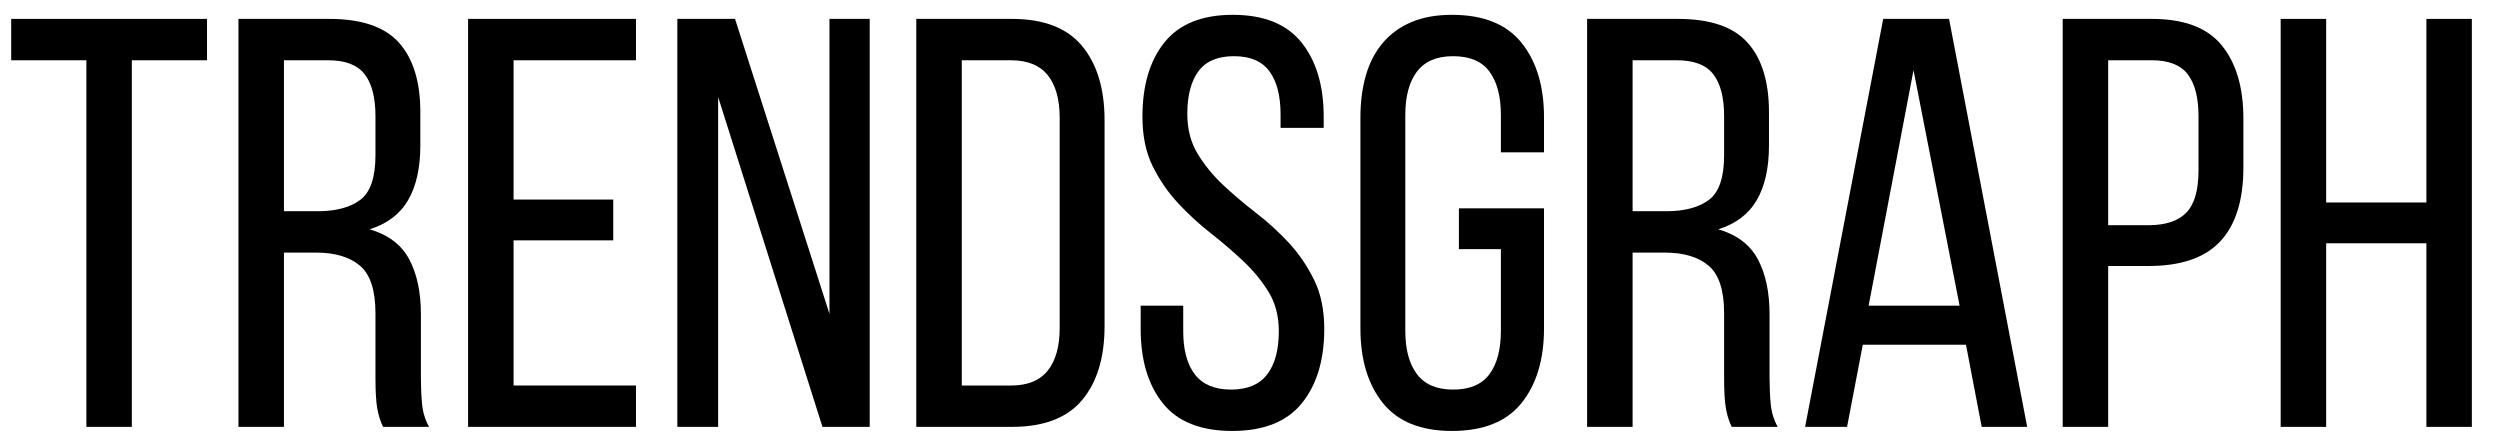
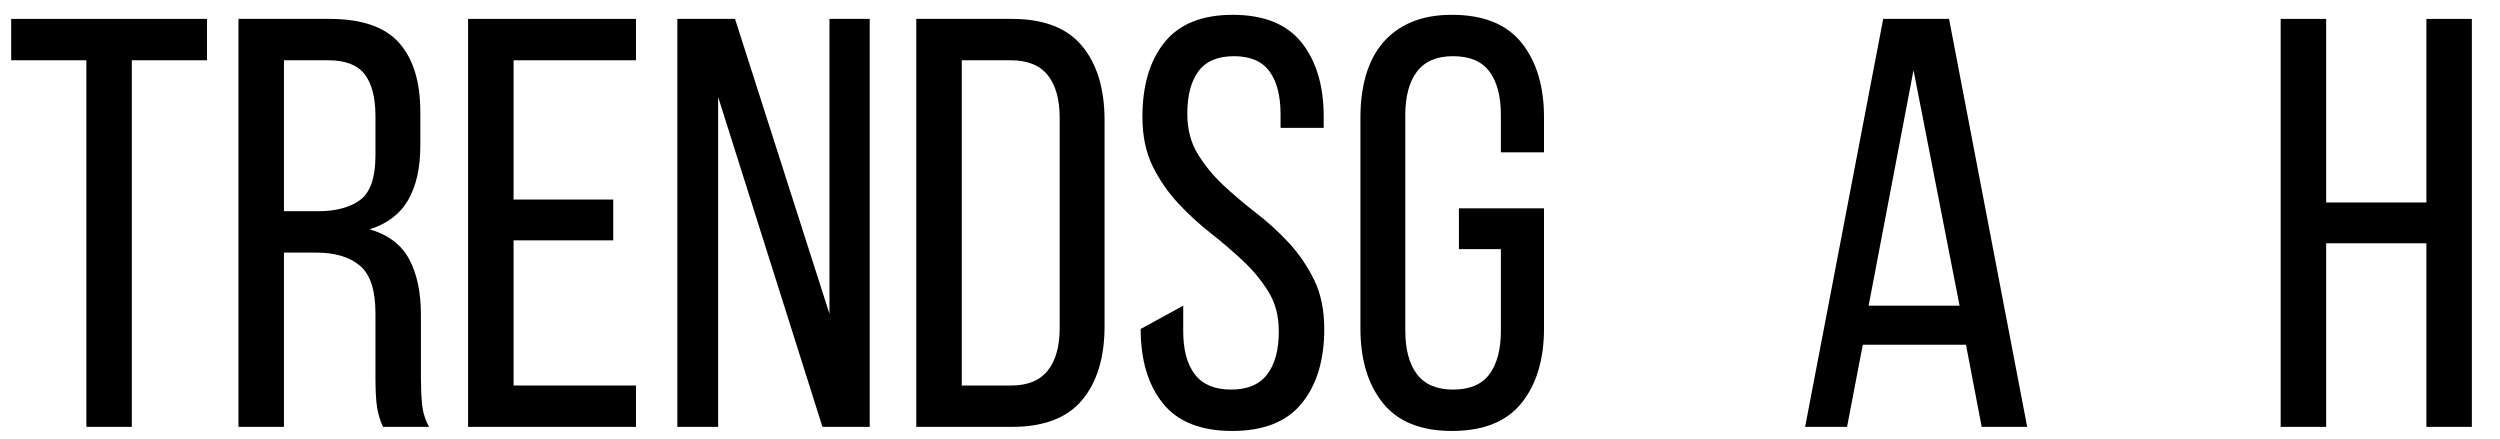
<svg xmlns="http://www.w3.org/2000/svg" width="1366" zoomAndPan="magnify" viewBox="0 0 1024.5 180" height="240" preserveAspectRatio="xMidYMid meet" version="1.0">
  <defs>
    <g />
  </defs>
  <g fill="#000000" fill-opacity="1">
    <g transform="translate(1.476, 174.932)">
      <g>
        <path d="M 33.922 0 L 33.922 -150.234 L 3.109 -150.234 L 3.109 -167.188 L 83.359 -167.188 L 83.359 -150.234 L 52.547 -150.234 L 52.547 0 Z M 33.922 0 " />
      </g>
    </g>
  </g>
  <g fill="#000000" fill-opacity="1">
    <g transform="translate(88.175, 174.932)">
      <g>
        <path d="M 46.812 -167.188 C 60.031 -167.188 69.547 -163.922 75.359 -157.391 C 81.172 -150.867 84.078 -141.395 84.078 -128.969 L 84.078 -115.359 C 84.078 -106.129 82.406 -98.645 79.062 -92.906 C 75.719 -87.176 70.461 -83.195 63.297 -80.969 C 70.941 -78.738 76.352 -74.633 79.531 -68.656 C 82.719 -62.688 84.312 -55.164 84.312 -46.094 L 84.312 -20.062 C 84.312 -16.395 84.469 -12.848 84.781 -9.422 C 85.102 -6.004 86.062 -2.863 87.656 0 L 68.781 0 C 67.664 -2.383 66.867 -4.969 66.391 -7.75 C 65.922 -10.539 65.688 -14.723 65.688 -20.297 L 65.688 -46.578 C 65.688 -55.973 63.57 -62.461 59.344 -66.047 C 55.125 -69.629 49.113 -71.422 41.312 -71.422 L 28.188 -71.422 L 28.188 0 L 9.547 0 L 9.547 -167.188 Z M 42.031 -88.375 C 49.52 -88.375 55.332 -89.926 59.469 -93.031 C 63.613 -96.133 65.688 -102.223 65.688 -111.297 L 65.688 -127.297 C 65.688 -134.941 64.211 -140.676 61.266 -144.5 C 58.316 -148.32 53.336 -150.234 46.328 -150.234 L 28.188 -150.234 L 28.188 -88.375 Z M 42.031 -88.375 " />
      </g>
    </g>
  </g>
  <g fill="#000000" fill-opacity="1">
    <g transform="translate(182.278, 174.932)">
      <g>
        <path d="M 69.031 -93.156 L 69.031 -76.438 L 28.188 -76.438 L 28.188 -16.953 L 78.344 -16.953 L 78.344 0 L 9.547 0 L 9.547 -167.188 L 78.344 -167.188 L 78.344 -150.234 L 28.188 -150.234 L 28.188 -93.156 Z M 69.031 -93.156 " />
      </g>
    </g>
  </g>
  <g fill="#000000" fill-opacity="1">
    <g transform="translate(268.261, 174.932)">
      <g>
        <path d="M 26.031 0 L 9.312 0 L 9.312 -167.188 L 32.953 -167.188 L 71.656 -46.328 L 71.656 -167.188 L 88.141 -167.188 L 88.141 0 L 68.781 0 L 26.031 -135.188 Z M 26.031 0 " />
      </g>
    </g>
  </g>
  <g fill="#000000" fill-opacity="1">
    <g transform="translate(365.946, 174.932)">
      <g>
        <path d="M 48.719 -167.188 C 61.781 -167.188 71.375 -163.484 77.5 -156.078 C 83.633 -148.68 86.703 -138.531 86.703 -125.625 L 86.703 -41.312 C 86.703 -28.414 83.633 -18.305 77.5 -10.984 C 71.375 -3.66 61.781 0 48.719 0 L 9.547 0 L 9.547 -167.188 Z M 48.484 -16.953 C 55.172 -16.953 60.145 -18.984 63.406 -23.047 C 66.676 -27.109 68.312 -32.961 68.312 -40.609 L 68.312 -126.594 C 68.312 -134.227 66.676 -140.078 63.406 -144.141 C 60.145 -148.203 55.094 -150.234 48.25 -150.234 L 28.188 -150.234 L 28.188 -16.953 Z M 48.484 -16.953 " />
      </g>
    </g>
  </g>
  <g fill="#000000" fill-opacity="1">
    <g transform="translate(460.527, 174.932)">
      <g>
-         <path d="M 44.656 -168.859 C 57.395 -168.859 66.789 -165.078 72.844 -157.516 C 78.895 -149.953 81.922 -139.801 81.922 -127.062 L 81.922 -122.531 L 64.25 -122.531 L 64.25 -128.016 C 64.25 -135.66 62.734 -141.551 59.703 -145.688 C 56.68 -149.832 51.828 -151.906 45.141 -151.906 C 38.453 -151.906 33.594 -149.832 30.562 -145.688 C 27.539 -141.551 26.031 -135.742 26.031 -128.266 C 26.031 -122.047 27.422 -116.629 30.203 -112.016 C 32.992 -107.398 36.457 -103.141 40.594 -99.234 C 44.738 -95.336 49.238 -91.516 54.094 -87.766 C 58.957 -84.023 63.457 -79.926 67.594 -75.469 C 71.727 -71.008 75.188 -65.953 77.969 -60.297 C 80.758 -54.648 82.156 -47.926 82.156 -40.125 C 82.156 -27.383 79.086 -17.234 72.953 -9.672 C 66.828 -2.109 57.316 1.672 44.422 1.672 C 31.523 1.672 22.051 -2.109 16 -9.672 C 9.945 -17.234 6.922 -27.383 6.922 -40.125 L 6.922 -49.672 L 24.359 -49.672 L 24.359 -39.172 C 24.359 -31.523 25.953 -25.629 29.141 -21.484 C 32.328 -17.348 37.266 -15.281 43.953 -15.281 C 50.641 -15.281 55.57 -17.348 58.75 -21.484 C 61.938 -25.629 63.531 -31.523 63.531 -39.172 C 63.531 -45.379 62.133 -50.75 59.344 -55.281 C 56.562 -59.82 53.098 -64.039 48.953 -67.938 C 44.816 -71.844 40.359 -75.664 35.578 -79.406 C 30.805 -83.156 26.348 -87.258 22.203 -91.719 C 18.066 -96.176 14.602 -101.227 11.812 -106.875 C 9.031 -112.531 7.641 -119.258 7.641 -127.062 C 7.641 -139.957 10.664 -150.145 16.719 -157.625 C 22.77 -165.113 32.082 -168.859 44.656 -168.859 Z M 44.656 -168.859 " />
+         <path d="M 44.656 -168.859 C 57.395 -168.859 66.789 -165.078 72.844 -157.516 C 78.895 -149.953 81.922 -139.801 81.922 -127.062 L 81.922 -122.531 L 64.25 -122.531 L 64.25 -128.016 C 64.25 -135.66 62.734 -141.551 59.703 -145.688 C 56.68 -149.832 51.828 -151.906 45.141 -151.906 C 38.453 -151.906 33.594 -149.832 30.562 -145.688 C 27.539 -141.551 26.031 -135.742 26.031 -128.266 C 26.031 -122.047 27.422 -116.629 30.203 -112.016 C 32.992 -107.398 36.457 -103.141 40.594 -99.234 C 44.738 -95.336 49.238 -91.516 54.094 -87.766 C 58.957 -84.023 63.457 -79.926 67.594 -75.469 C 71.727 -71.008 75.188 -65.953 77.969 -60.297 C 80.758 -54.648 82.156 -47.926 82.156 -40.125 C 82.156 -27.383 79.086 -17.234 72.953 -9.672 C 66.828 -2.109 57.316 1.672 44.422 1.672 C 31.523 1.672 22.051 -2.109 16 -9.672 C 9.945 -17.234 6.922 -27.383 6.922 -40.125 L 24.359 -49.672 L 24.359 -39.172 C 24.359 -31.523 25.953 -25.629 29.141 -21.484 C 32.328 -17.348 37.266 -15.281 43.953 -15.281 C 50.641 -15.281 55.57 -17.348 58.75 -21.484 C 61.938 -25.629 63.531 -31.523 63.531 -39.172 C 63.531 -45.379 62.133 -50.75 59.344 -55.281 C 56.562 -59.82 53.098 -64.039 48.953 -67.938 C 44.816 -71.844 40.359 -75.664 35.578 -79.406 C 30.805 -83.156 26.348 -87.258 22.203 -91.719 C 18.066 -96.176 14.602 -101.227 11.812 -106.875 C 9.031 -112.531 7.641 -119.258 7.641 -127.062 C 7.641 -139.957 10.664 -150.145 16.719 -157.625 C 22.77 -165.113 32.082 -168.859 44.656 -168.859 Z M 44.656 -168.859 " />
      </g>
    </g>
  </g>
  <g fill="#000000" fill-opacity="1">
    <g transform="translate(549.376, 174.932)">
      <g>
        <path d="M 45.625 -168.859 C 58.52 -168.859 68.031 -165.035 74.156 -157.391 C 80.289 -149.754 83.359 -139.566 83.359 -126.828 L 83.359 -112.5 L 65.688 -112.5 L 65.688 -127.781 C 65.688 -135.426 64.129 -141.359 61.016 -145.578 C 57.91 -149.797 52.938 -151.906 46.094 -151.906 C 39.406 -151.906 34.469 -149.797 31.281 -145.578 C 28.102 -141.359 26.516 -135.426 26.516 -127.781 L 26.516 -39.406 C 26.516 -31.758 28.102 -25.828 31.281 -21.609 C 34.469 -17.391 39.406 -15.281 46.094 -15.281 C 52.938 -15.281 57.91 -17.391 61.016 -21.609 C 64.129 -25.828 65.688 -31.758 65.688 -39.406 L 65.688 -72.844 L 48.484 -72.844 L 48.484 -89.562 L 83.359 -89.562 L 83.359 -40.359 C 83.359 -27.617 80.289 -17.426 74.156 -9.781 C 68.031 -2.145 58.52 1.672 45.625 1.672 C 32.883 1.672 23.445 -2.145 17.312 -9.781 C 11.188 -17.426 8.125 -27.617 8.125 -40.359 L 8.125 -126.828 C 8.125 -133.191 8.879 -138.961 10.391 -144.141 C 11.898 -149.316 14.207 -153.734 17.312 -157.391 C 20.414 -161.055 24.316 -163.883 29.016 -165.875 C 33.711 -167.863 39.25 -168.859 45.625 -168.859 Z M 45.625 -168.859 " />
      </g>
    </g>
  </g>
  <g fill="#000000" fill-opacity="1">
    <g transform="translate(640.852, 174.932)">
      <g>
-         <path d="M 46.812 -167.188 C 60.031 -167.188 69.547 -163.922 75.359 -157.391 C 81.172 -150.867 84.078 -141.395 84.078 -128.969 L 84.078 -115.359 C 84.078 -106.129 82.406 -98.645 79.062 -92.906 C 75.719 -87.176 70.461 -83.195 63.297 -80.969 C 70.941 -78.738 76.352 -74.633 79.531 -68.656 C 82.719 -62.688 84.312 -55.164 84.312 -46.094 L 84.312 -20.062 C 84.312 -16.395 84.469 -12.848 84.781 -9.422 C 85.102 -6.004 86.062 -2.863 87.656 0 L 68.781 0 C 67.664 -2.383 66.867 -4.969 66.391 -7.75 C 65.922 -10.539 65.688 -14.723 65.688 -20.297 L 65.688 -46.578 C 65.688 -55.973 63.57 -62.461 59.344 -66.047 C 55.125 -69.629 49.113 -71.422 41.312 -71.422 L 28.188 -71.422 L 28.188 0 L 9.547 0 L 9.547 -167.188 Z M 42.031 -88.375 C 49.52 -88.375 55.332 -89.926 59.469 -93.031 C 63.613 -96.133 65.688 -102.223 65.688 -111.297 L 65.688 -127.297 C 65.688 -134.941 64.211 -140.676 61.266 -144.5 C 58.316 -148.32 53.336 -150.234 46.328 -150.234 L 28.188 -150.234 L 28.188 -88.375 Z M 42.031 -88.375 " />
-       </g>
+         </g>
    </g>
  </g>
  <g fill="#000000" fill-opacity="1">
    <g transform="translate(734.955, 174.932)">
      <g>
        <path d="M 28.422 -33.672 L 21.969 0 L 4.781 0 L 36.781 -167.188 L 63.766 -167.188 L 95.781 0 L 77.141 0 L 70.703 -33.672 Z M 30.812 -49.672 L 68.078 -49.672 L 49.203 -146.172 Z M 30.812 -49.672 " />
      </g>
    </g>
  </g>
  <g fill="#000000" fill-opacity="1">
    <g transform="translate(835.746, 174.932)">
      <g>
-         <path d="M 46.094 -167.188 C 59.312 -167.188 68.863 -163.562 74.75 -156.312 C 80.645 -149.07 83.594 -139.082 83.594 -126.344 L 83.594 -106.281 C 83.594 -92.906 80.445 -82.832 74.156 -76.062 C 67.875 -69.301 58.039 -65.922 44.656 -65.922 L 28.188 -65.922 L 28.188 0 L 9.547 0 L 9.547 -167.188 Z M 44.656 -82.641 C 51.664 -82.641 56.844 -84.348 60.188 -87.766 C 63.531 -91.191 65.203 -96.969 65.203 -105.094 L 65.203 -127.297 C 65.203 -134.941 63.727 -140.676 60.781 -144.5 C 57.832 -148.32 52.938 -150.234 46.094 -150.234 L 28.188 -150.234 L 28.188 -82.641 Z M 44.656 -82.641 " />
-       </g>
+         </g>
    </g>
  </g>
  <g fill="#000000" fill-opacity="1">
    <g transform="translate(925.072, 174.932)">
      <g>
        <path d="M 28.188 -75.234 L 28.188 0 L 9.547 0 L 9.547 -167.188 L 28.188 -167.188 L 28.188 -91.953 L 69.266 -91.953 L 69.266 -167.188 L 87.891 -167.188 L 87.891 0 L 69.266 0 L 69.266 -75.234 Z M 28.188 -75.234 " />
      </g>
    </g>
  </g>
</svg>